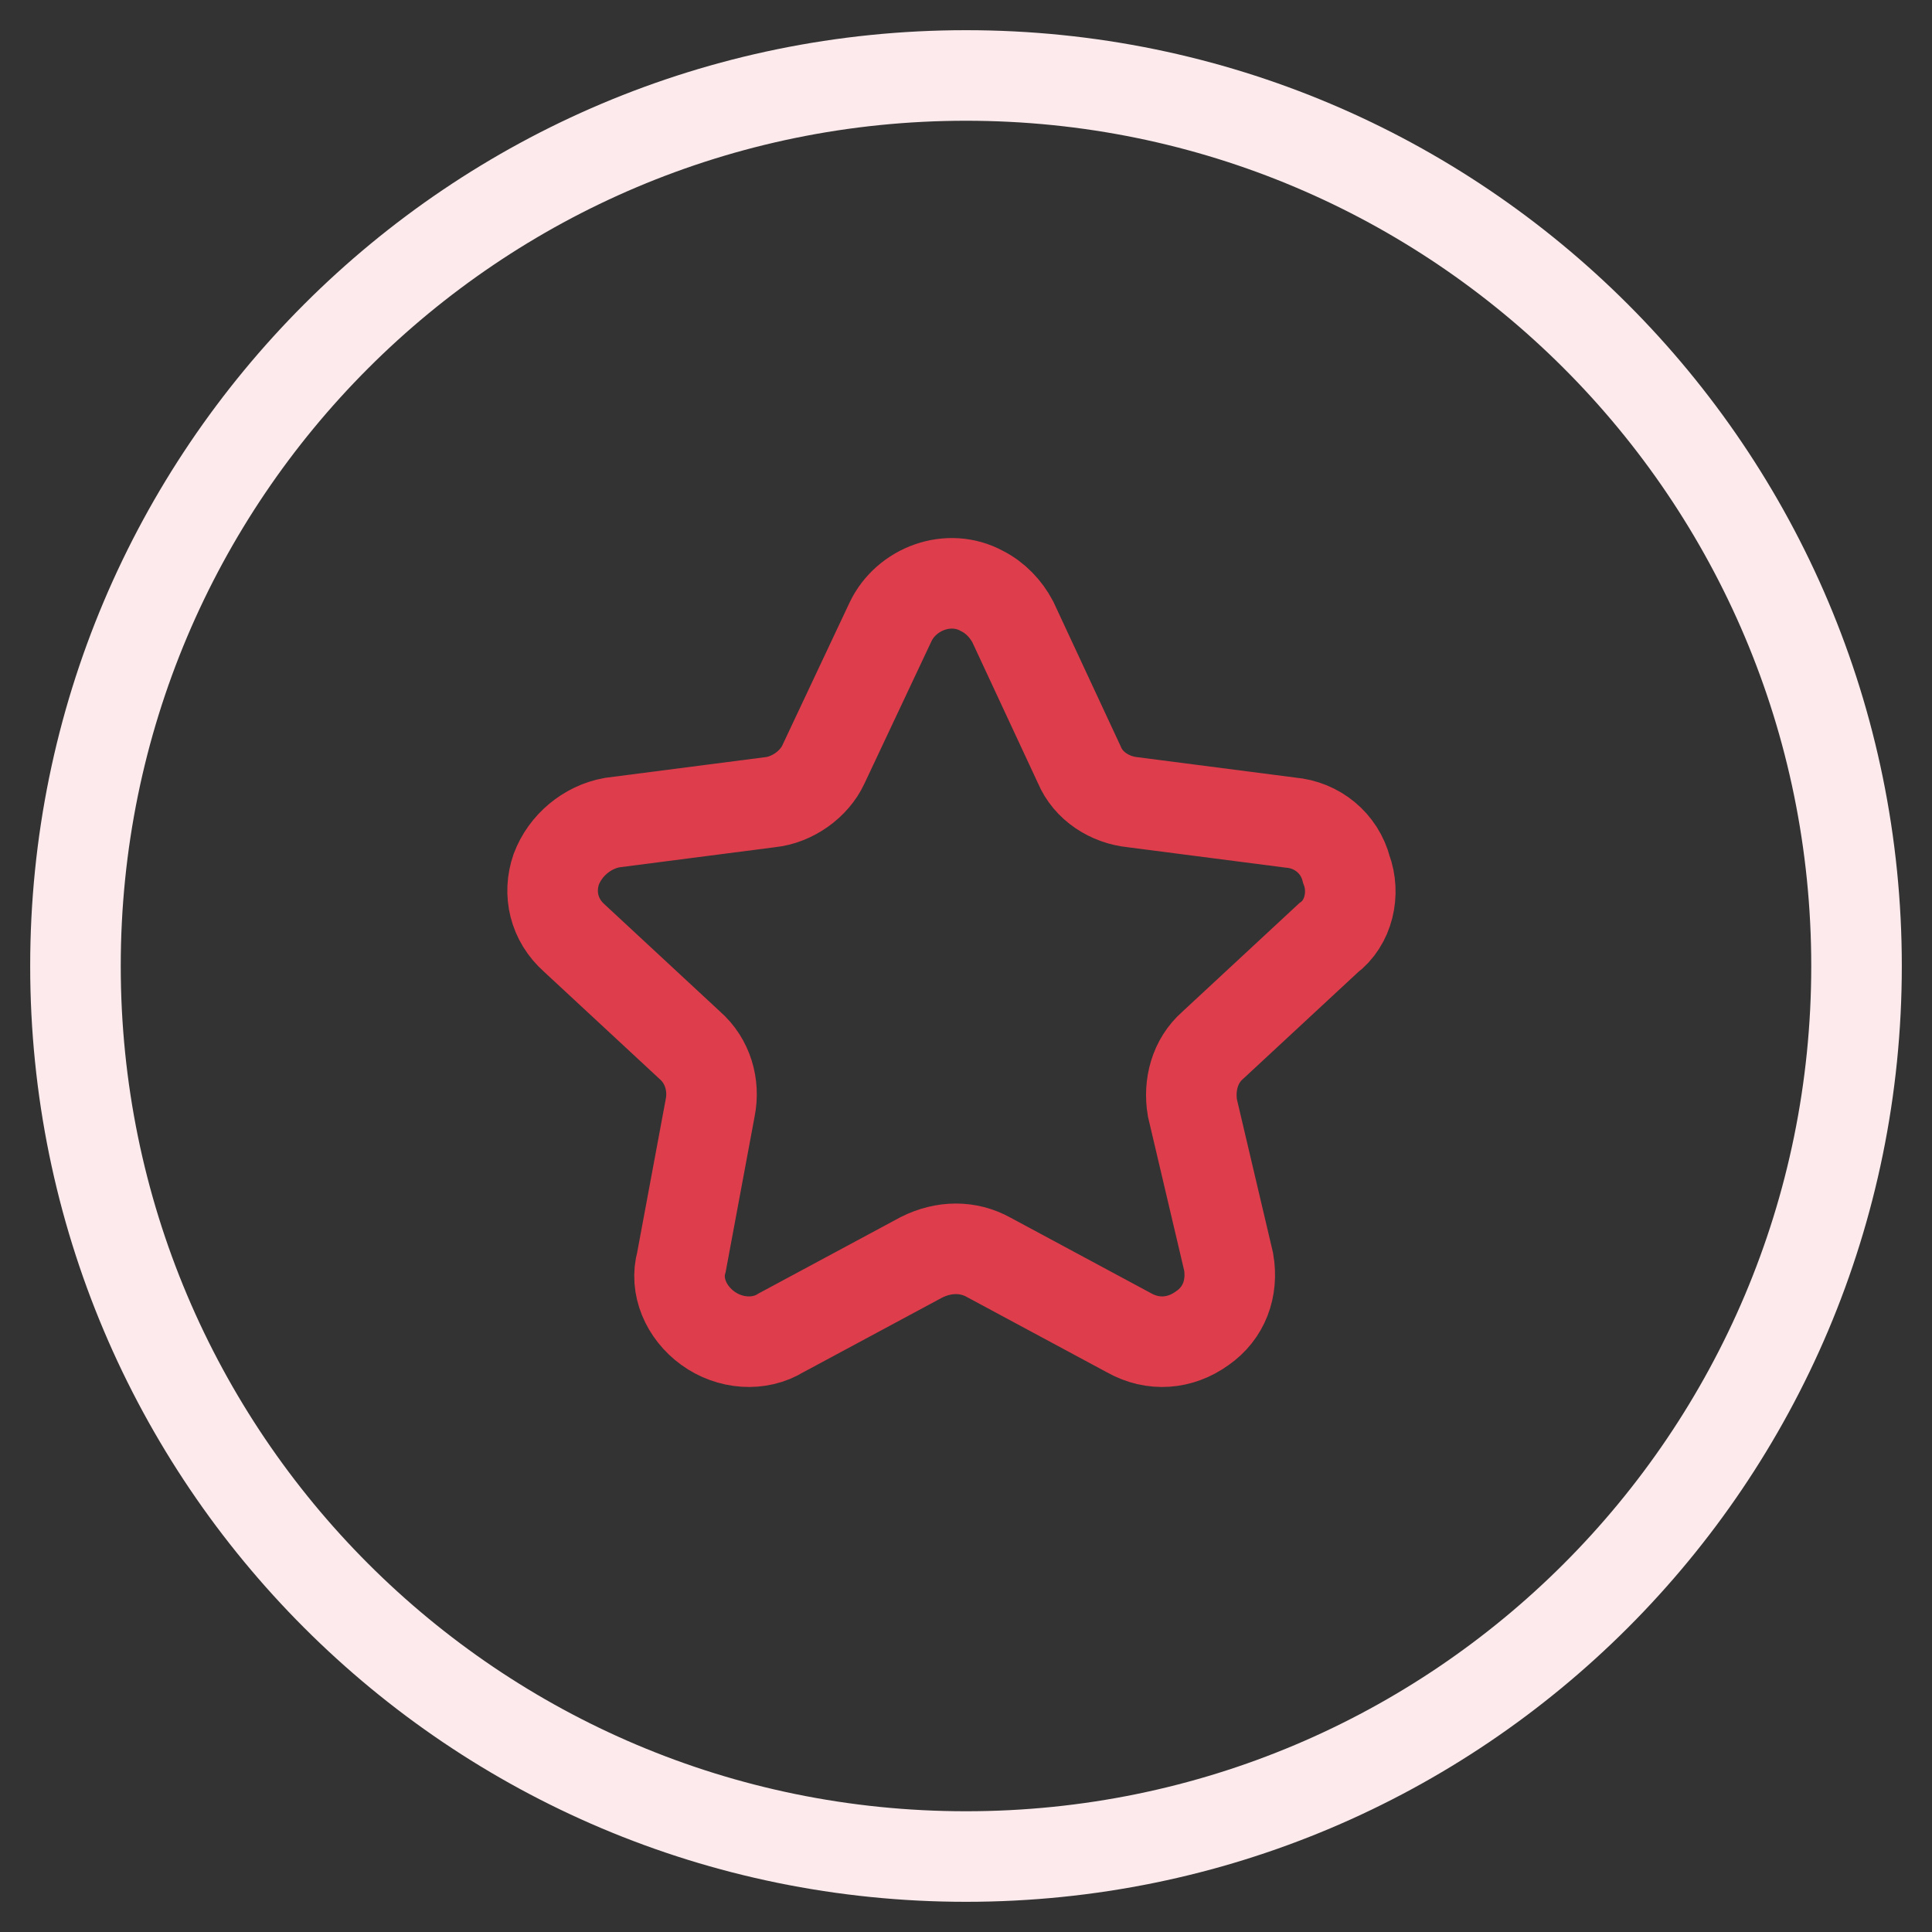
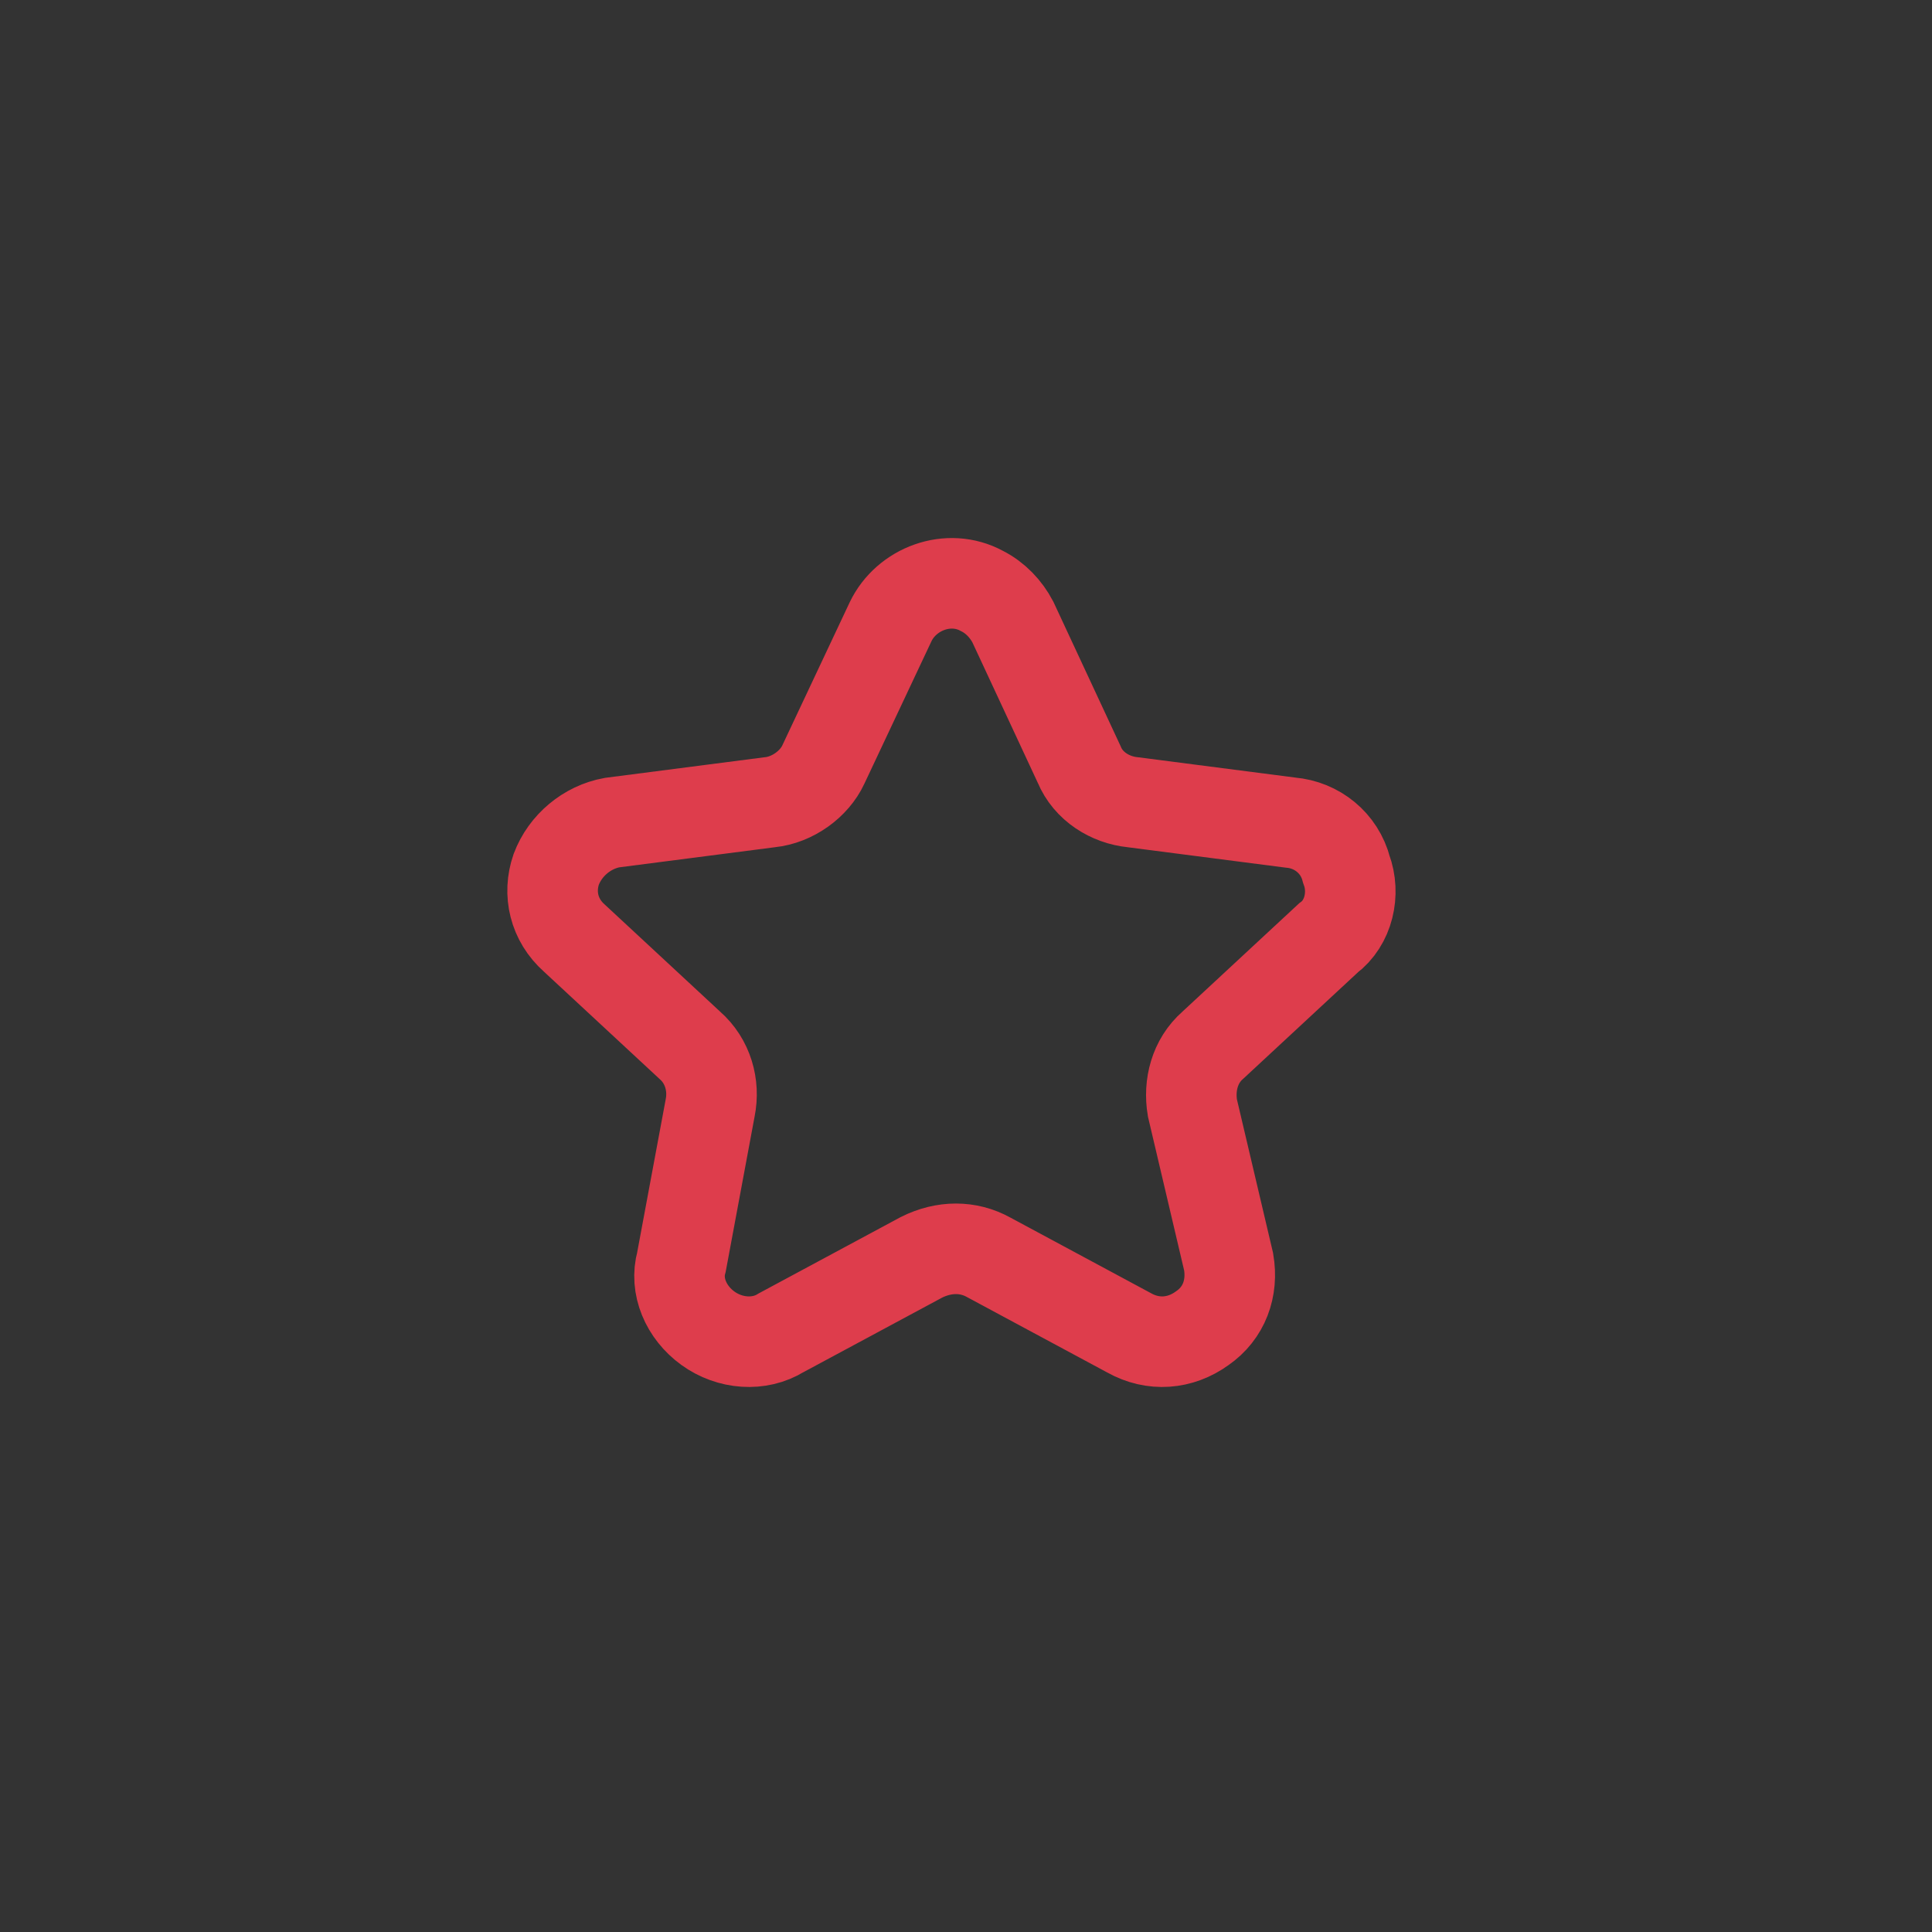
<svg xmlns="http://www.w3.org/2000/svg" version="1.1" x="0px" y="0px" viewBox="0 0 256 256" enable-background="new 0 0 256 256" xml:space="preserve">
  <rect x="0" y="0" width="256" height="256" fill="#333333" stroke="none" />
  <g>
-     <path stroke-width="12" fill-opacity="0" stroke="#fceaec" d="M10,128c0,65.2,52.8,118,118,118c65.2,0,118-52.8,118-118c0-65.2-52.8-118-118-118C62.8,10,10,62.8,10,128z " />
    <path stroke-width="12" fill-opacity="0" stroke="#de3d4c" d="M162.8,167.2c0.6,3.5-0.6,6.8-3.5,8.8c-2.9,2.1-6.5,2.4-9.7,0.6l-18.6-10c-2.7-1.5-5.9-1.5-8.9,0l-18.6,10 c-2.9,1.8-6.8,1.5-9.7-0.6c-2.9-2.1-4.4-5.6-3.5-8.8l3.8-20.4c0.6-3-0.3-6.2-2.7-8.3l-15.3-14.2c-2.7-2.4-3.5-5.9-2.4-9.1 c1.2-3.2,4.1-5.6,7.4-6.2l20.9-2.7c3-0.3,5.9-2.4,7.1-5l8.9-18.9c2.1-4.4,7.7-6.5,12.1-4.1c1.8,0.9,3.2,2.4,4.1,4.1l8.8,18.9 c1.2,2.9,4.1,4.7,7.1,5l20.9,2.7c3.5,0.3,6.5,2.7,7.4,6.2c1.2,3.2,0.3,7.1-2.4,9.1l-15.3,14.2c-2.4,2.1-3.2,5.3-2.7,8.3 L162.8,167.2L162.8,167.2z" />
  </g>
</svg>